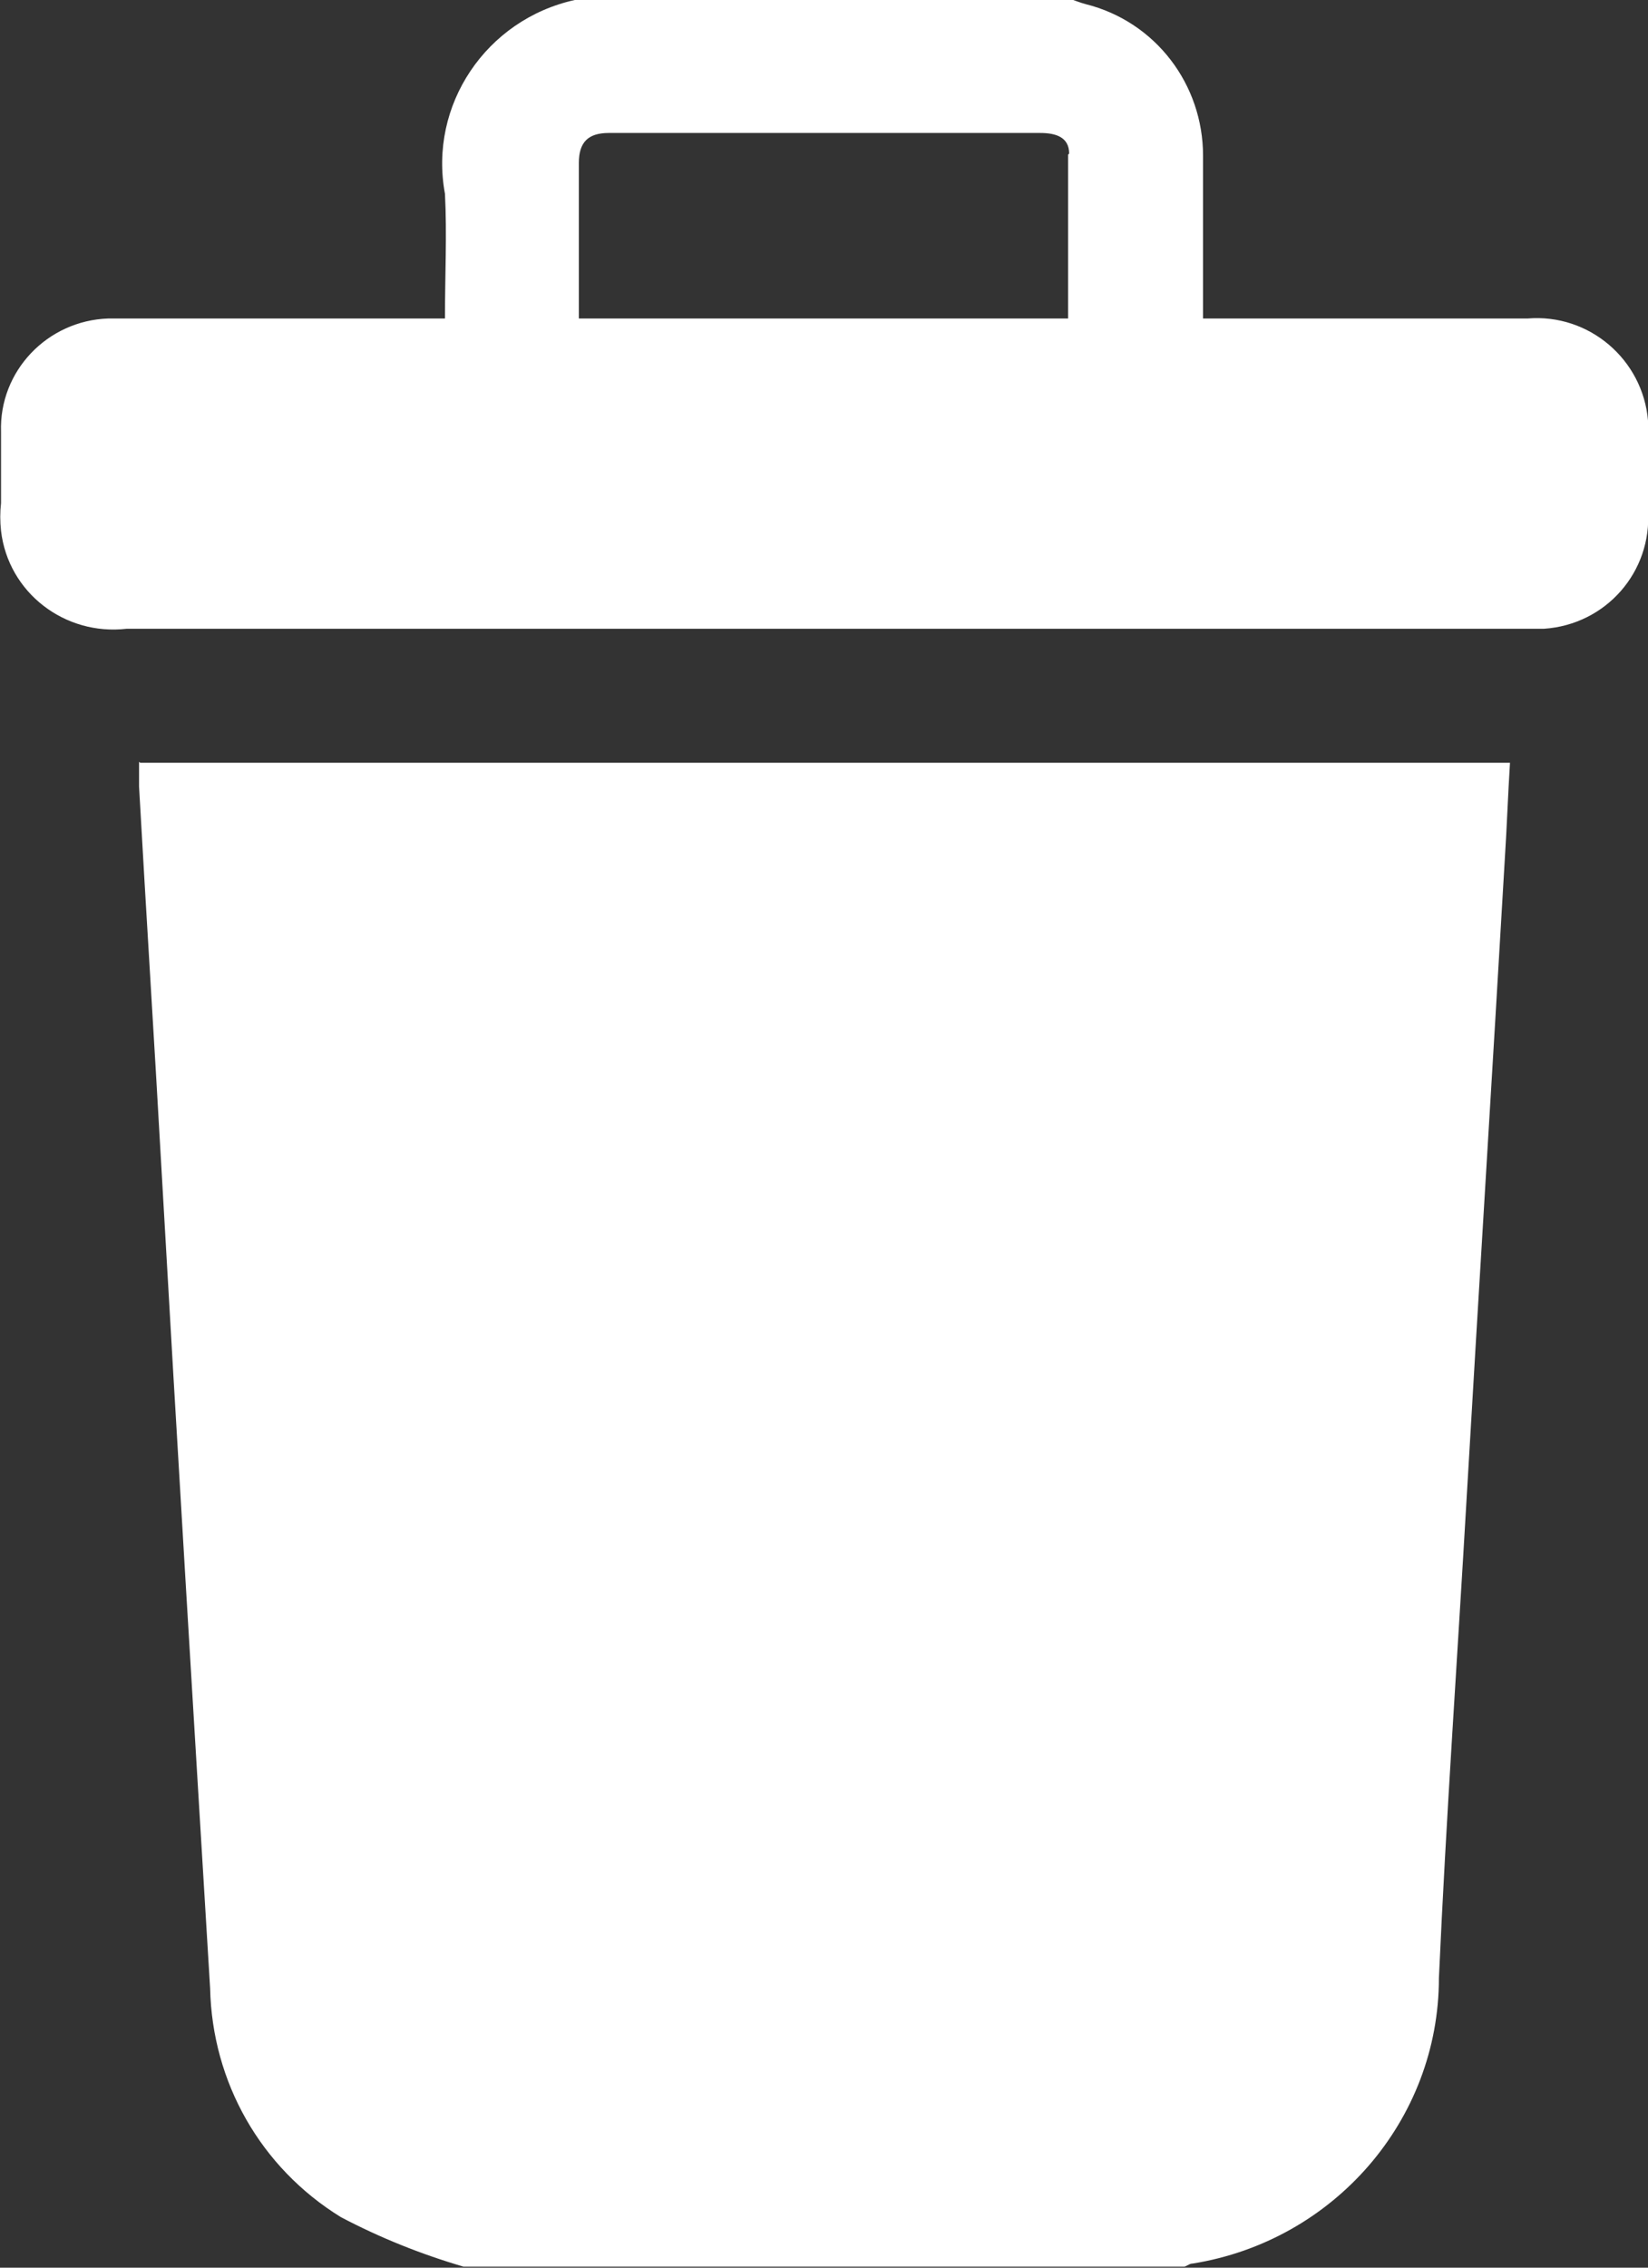
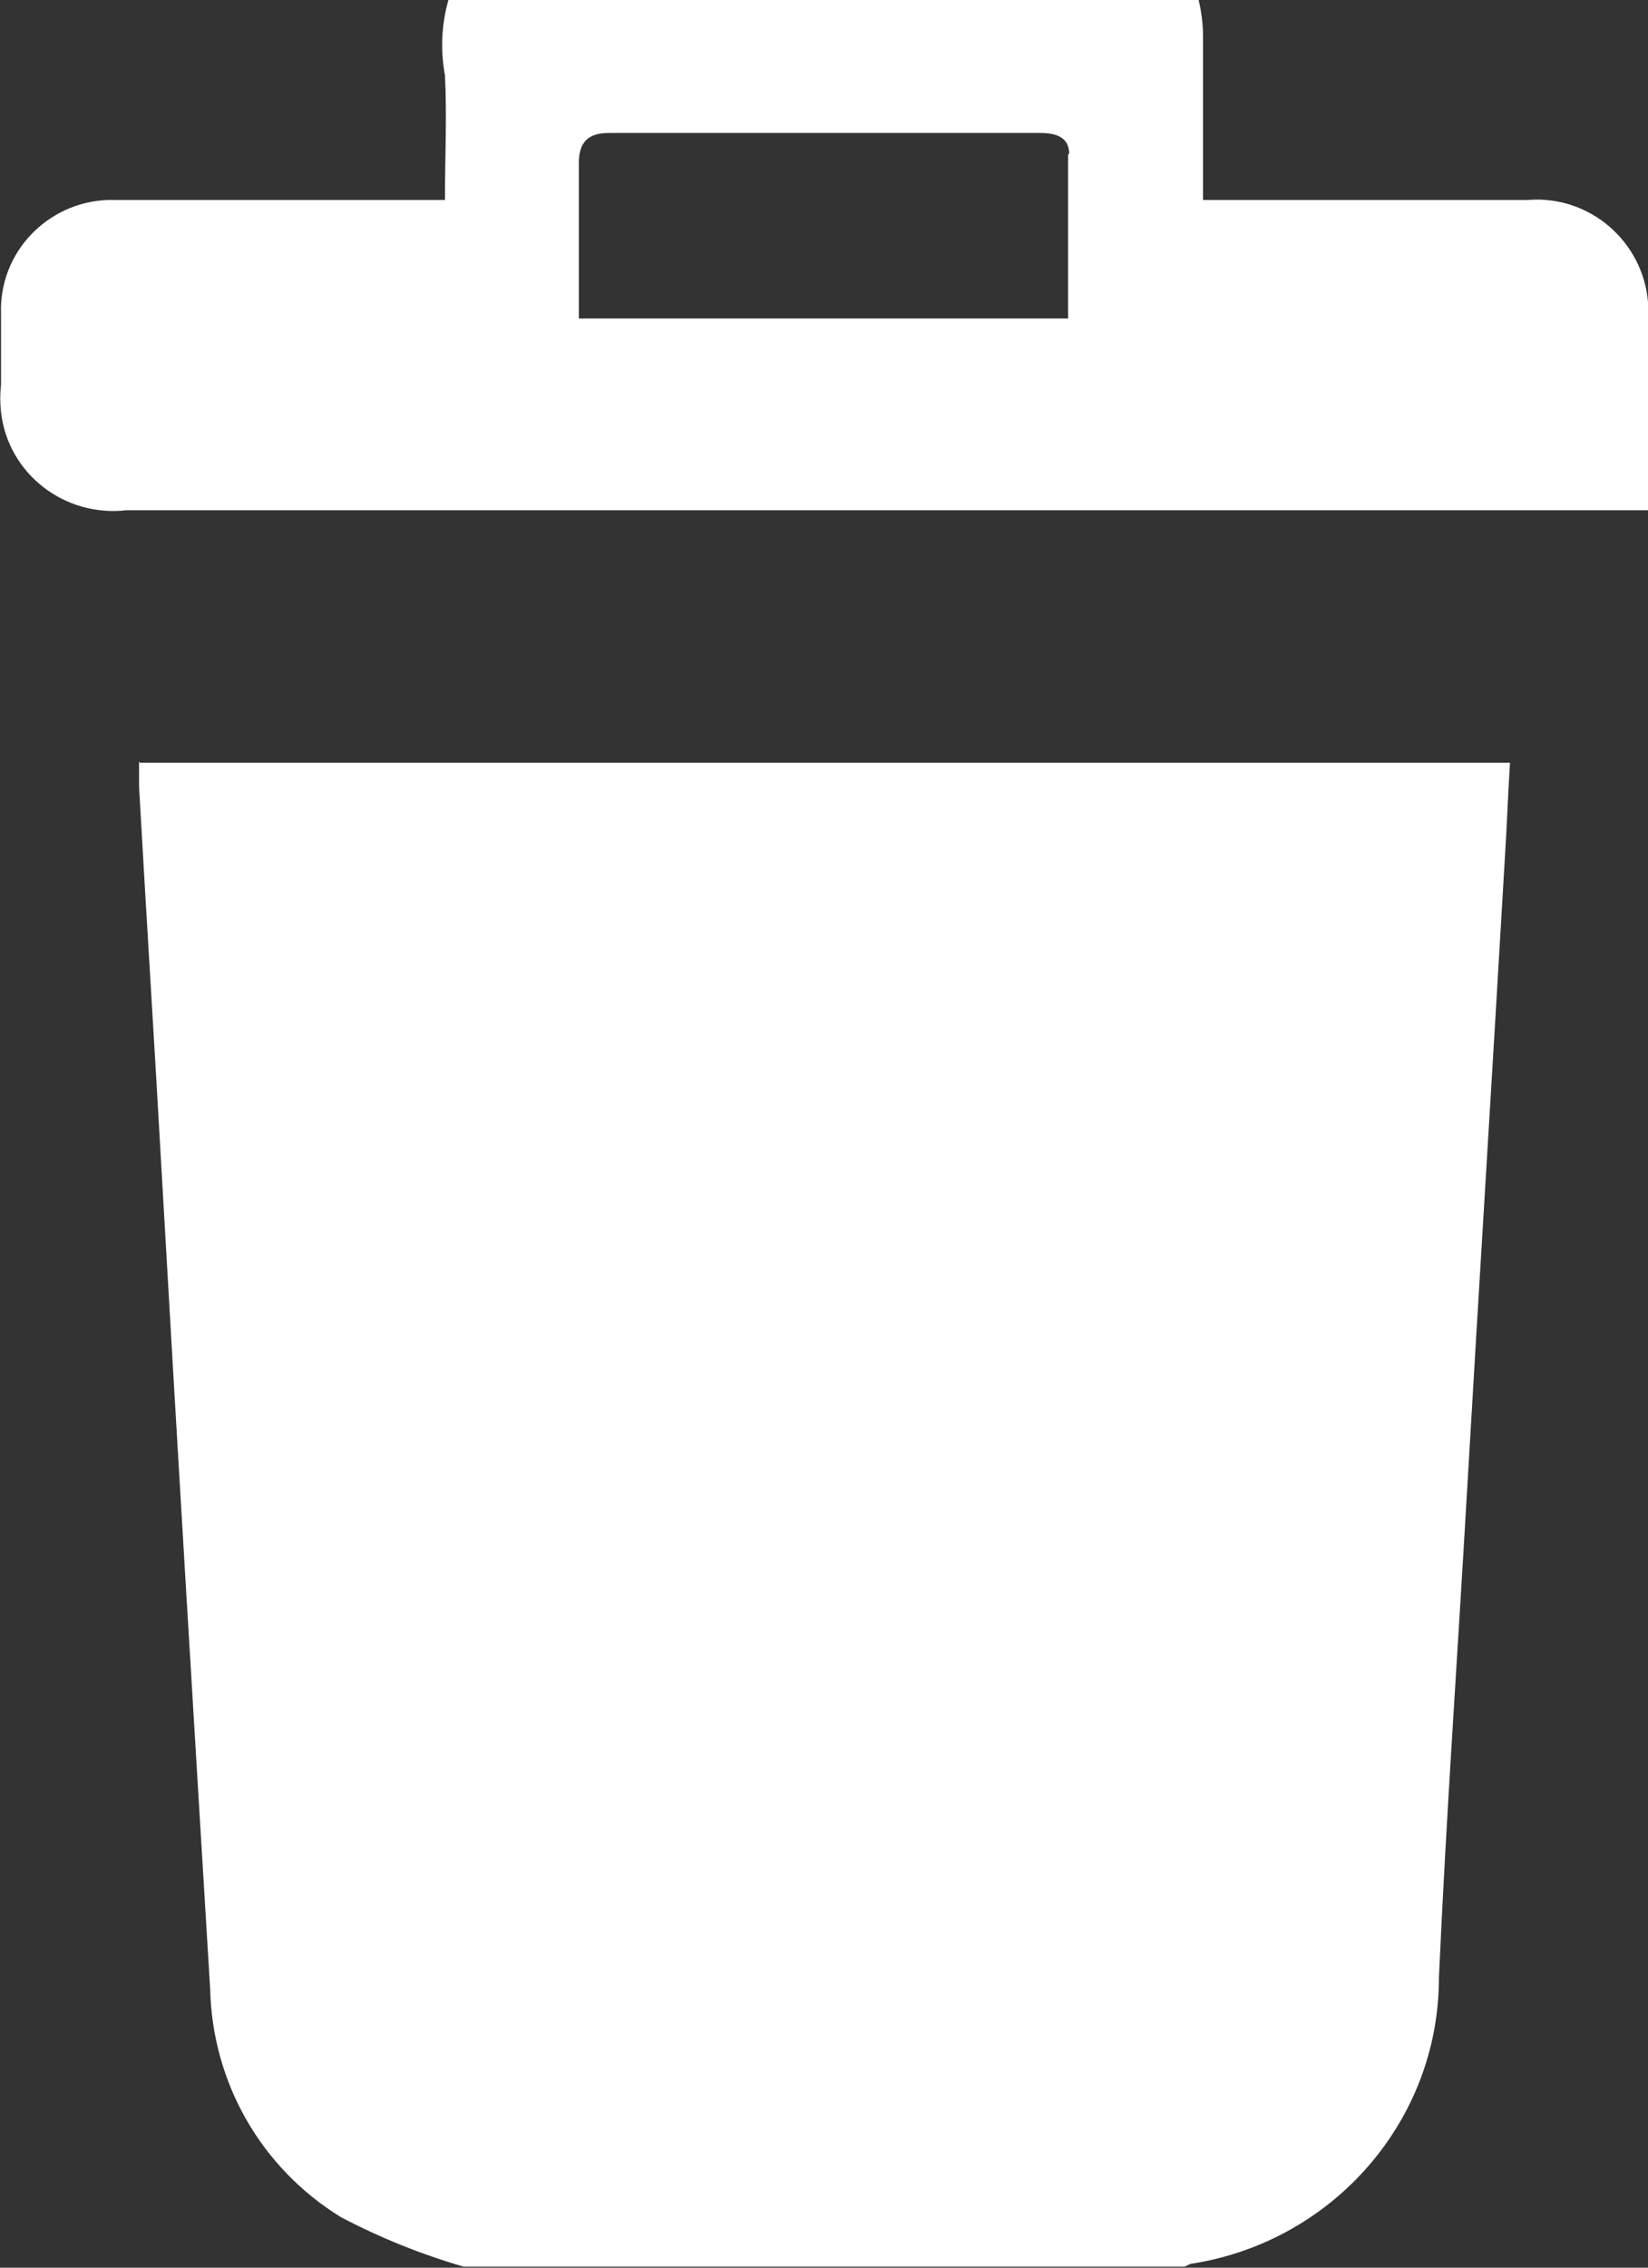
<svg xmlns="http://www.w3.org/2000/svg" id="b" width="16" height="22" viewBox="0 0 16 22">
  <rect x="0" y="0" width="16" height="22" fill="#333333" stroke="none" />
  <g id="c">
-     <path d="M1.36,7.4h13.3c-.02.32-.03.62-.05.93-.12,2.06-.25,4.13-.37,6.19-.09,1.56-.2,3.11-.27,4.67,0,1.38-1.02,2.55-2.39,2.77-.03,0-.05.02-.08.03h-7c-.41-.12-.81-.28-1.19-.48-.78-.48-1.25-1.31-1.27-2.22-.16-2.64-.32-5.27-.47-7.91-.07-1.25-.15-2.5-.22-3.75v-.24ZM16,4.09c0,.06,0,.12,0,.17v.69c.04.6-.41,1.11-1.01,1.15-.05,0-.1,0-.15,0H1.23c-.6.07-1.15-.35-1.22-.95-.01-.09-.01-.18,0-.27v-.69c-.02-.59.45-1.08,1.04-1.1.02,0,.04,0,.06,0h3.21c0-.42.02-.82,0-1.21-.16-.86.4-1.69,1.26-1.88h4.84s.08.03.12.04c.68.17,1.14.78,1.14,1.47v1.58h3.15c.6-.05,1.12.4,1.17.99ZM10.38,1.49c0-.16-.13-.2-.28-.2h-4.19c-.2,0-.29.09-.29.29v1.51h4.75c0-.54,0-1.07,0-1.59Z" fill="#fff" stroke-width="0" />
+     <path d="M1.36,7.4h13.3c-.02.32-.03.62-.05.93-.12,2.06-.25,4.13-.37,6.19-.09,1.56-.2,3.11-.27,4.67,0,1.38-1.02,2.55-2.39,2.77-.03,0-.05.02-.08.03h-7c-.41-.12-.81-.28-1.19-.48-.78-.48-1.25-1.31-1.27-2.22-.16-2.64-.32-5.27-.47-7.91-.07-1.25-.15-2.5-.22-3.75v-.24ZM16,4.09c0,.06,0,.12,0,.17v.69H1.23c-.6.07-1.15-.35-1.22-.95-.01-.09-.01-.18,0-.27v-.69c-.02-.59.45-1.08,1.04-1.1.02,0,.04,0,.06,0h3.21c0-.42.02-.82,0-1.21-.16-.86.4-1.69,1.26-1.88h4.84s.08.03.12.04c.68.17,1.14.78,1.14,1.47v1.58h3.15c.6-.05,1.12.4,1.17.99ZM10.38,1.49c0-.16-.13-.2-.28-.2h-4.19c-.2,0-.29.09-.29.29v1.51h4.75c0-.54,0-1.07,0-1.59Z" fill="#fff" stroke-width="0" />
  </g>
</svg>